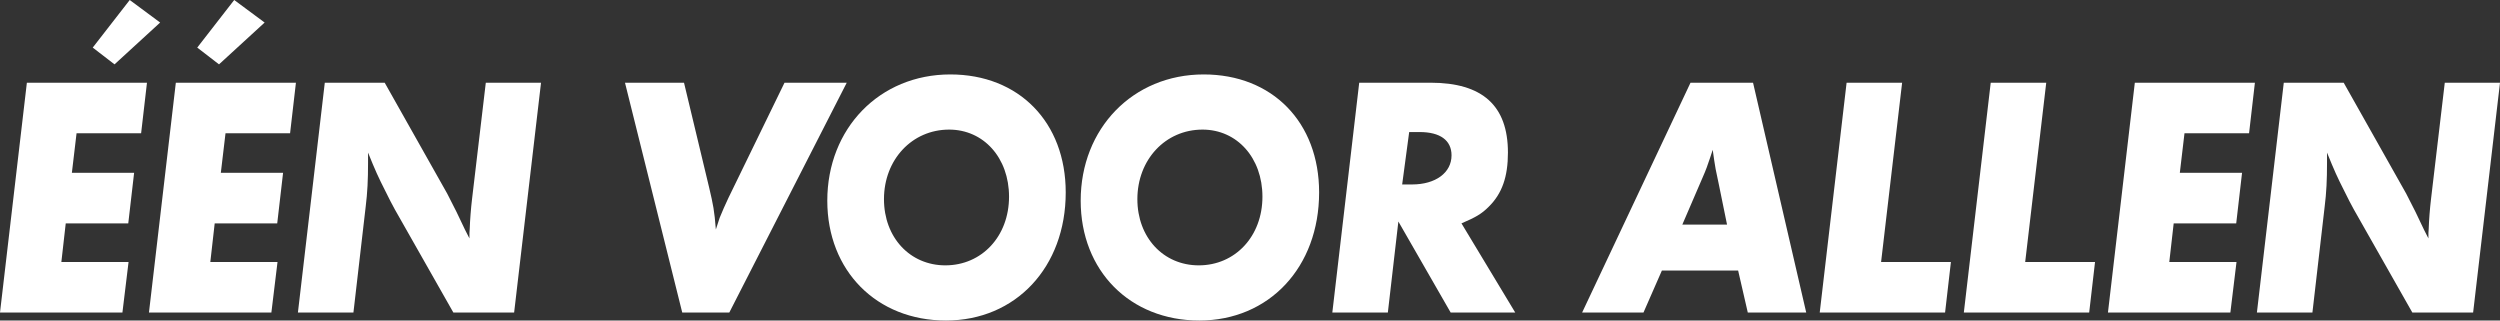
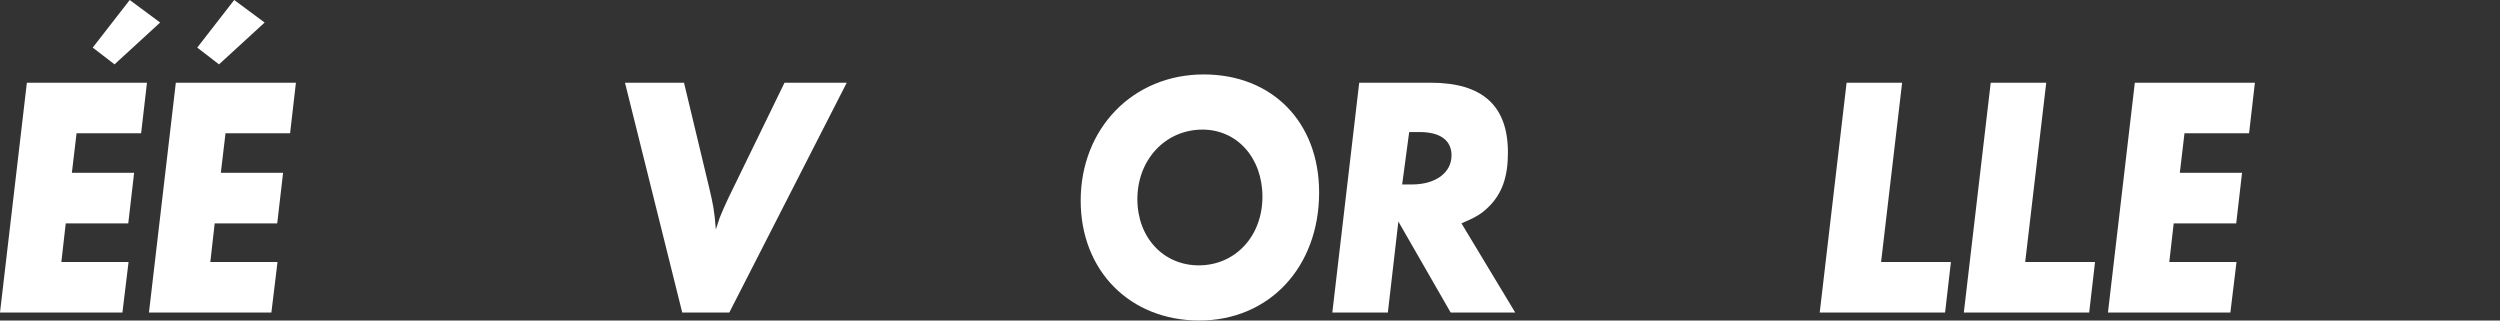
<svg xmlns="http://www.w3.org/2000/svg" width="156" height="20" viewBox="0 0 156 20" fill="none">
  <rect x="0" y="0" width="156" height="20" fill="#333333" stroke="none" />
  <path d="M9.171 5.161L8.806 8.316H4.777L4.485 10.783H8.369L8.004 13.938H4.102L3.829 16.348H8.022L7.639 19.503H0L1.677 5.161H9.171Z" fill="white" />
  <path d="M18.466 5.161L18.101 8.316H14.072L13.78 10.783H17.664L17.299 13.938H13.397L13.124 16.348H17.317L16.934 19.503H9.295L10.972 5.161H18.466Z" fill="white" />
-   <path d="M33.76 5.161L32.082 19.503H28.29L24.643 13.078C24.479 12.772 24.279 12.408 24.06 11.949C23.604 11.051 23.422 10.649 22.966 9.521V10.171C22.966 11.223 22.929 12.007 22.82 12.886L22.054 19.503H18.59L20.267 5.161H24.005L27.907 12.083L28.49 13.231L29.019 14.34L29.293 14.875C29.293 14.607 29.293 14.416 29.311 14.282C29.329 13.728 29.384 13.02 29.457 12.408L30.314 5.161H33.76Z" fill="white" />
  <path d="M52.837 5.161L45.508 19.503H42.572L38.999 5.161H42.682L44.25 11.701C44.505 12.791 44.578 13.135 44.669 14.321C44.779 13.995 44.851 13.766 44.906 13.594C45.034 13.269 45.289 12.695 45.453 12.351L48.954 5.161H52.837Z" fill="white" />
-   <path d="M66.501 12.007C66.501 16.673 63.383 20 59.026 20C54.705 20 51.623 16.902 51.623 12.523C51.623 8.01 54.887 4.645 59.299 4.645C63.584 4.645 66.501 7.628 66.501 12.007ZM62.964 12.274C62.964 9.846 61.378 8.087 59.226 8.087C56.911 8.087 55.16 9.961 55.16 12.428C55.16 14.818 56.783 16.558 58.989 16.558C61.268 16.558 62.964 14.741 62.964 12.274Z" fill="white" />
  <path d="M82.313 12.007C82.313 16.673 79.195 20 74.838 20C70.516 20 67.435 16.902 67.435 12.523C67.435 8.01 70.699 4.645 75.111 4.645C79.396 4.645 82.313 7.628 82.313 12.007ZM78.776 12.274C78.776 9.846 77.189 8.087 75.038 8.087C72.722 8.087 70.972 9.961 70.972 12.428C70.972 14.818 72.595 16.558 74.801 16.558C77.08 16.558 78.776 14.741 78.776 12.274Z" fill="white" />
  <path d="M94.551 19.503H90.522L87.258 13.823L86.602 19.503H83.137L84.815 5.161H89.264C92.509 5.161 94.095 6.595 94.095 9.521C94.095 11.031 93.731 12.083 92.892 12.905C92.454 13.345 92.09 13.556 91.196 13.938L94.551 19.503ZM87.495 11.51H88.115C89.573 11.51 90.576 10.783 90.576 9.693C90.576 8.756 89.865 8.24 88.589 8.24H87.933L87.495 11.51Z" fill="white" />
-   <path d="M112.708 19.503H109.062L108.46 16.883H103.701L102.553 19.503H98.724L105.488 5.161H109.39L112.708 19.503ZM107.767 14.015L107.256 11.51C107.147 10.974 107.074 10.668 107.056 10.553C106.983 10.114 106.947 9.903 106.874 9.349C106.801 9.559 106.746 9.731 106.71 9.846C106.582 10.248 106.418 10.687 106.254 11.051L104.977 14.015H107.767Z" fill="white" />
  <path d="M121.737 16.348L121.373 19.503H113.551L115.228 5.161H118.692L117.38 16.348H121.737Z" fill="white" />
  <path d="M130.73 16.348L130.365 19.503H122.543L124.221 5.161H127.685L126.372 16.348H130.73Z" fill="white" />
  <path d="M140.706 5.161L140.342 8.316H136.312L136.021 10.783H139.904L139.54 13.938H135.638L135.364 16.348H139.558L139.175 19.503H131.536L133.213 5.161H140.706Z" fill="white" />
-   <path d="M156 5.161L154.323 19.503H150.53L146.884 13.078C146.72 12.772 146.519 12.408 146.3 11.949C145.844 11.051 145.662 10.649 145.206 9.521V10.171C145.206 11.223 145.17 12.007 145.06 12.886L144.295 19.503H140.831L142.508 5.161H146.246L150.147 12.083L150.731 13.231L151.26 14.34L151.533 14.875C151.533 14.607 151.533 14.416 151.551 14.282C151.569 13.728 151.624 13.02 151.697 12.408L152.554 5.161H156Z" fill="white" />
  <path d="M9.993 1.407L7.146 4.016L5.787 2.969L8.095 0L9.993 1.407Z" fill="white" />
  <path d="M16.513 1.407L13.666 4.016L12.308 2.969L14.615 0L16.513 1.407Z" fill="white" />
</svg>